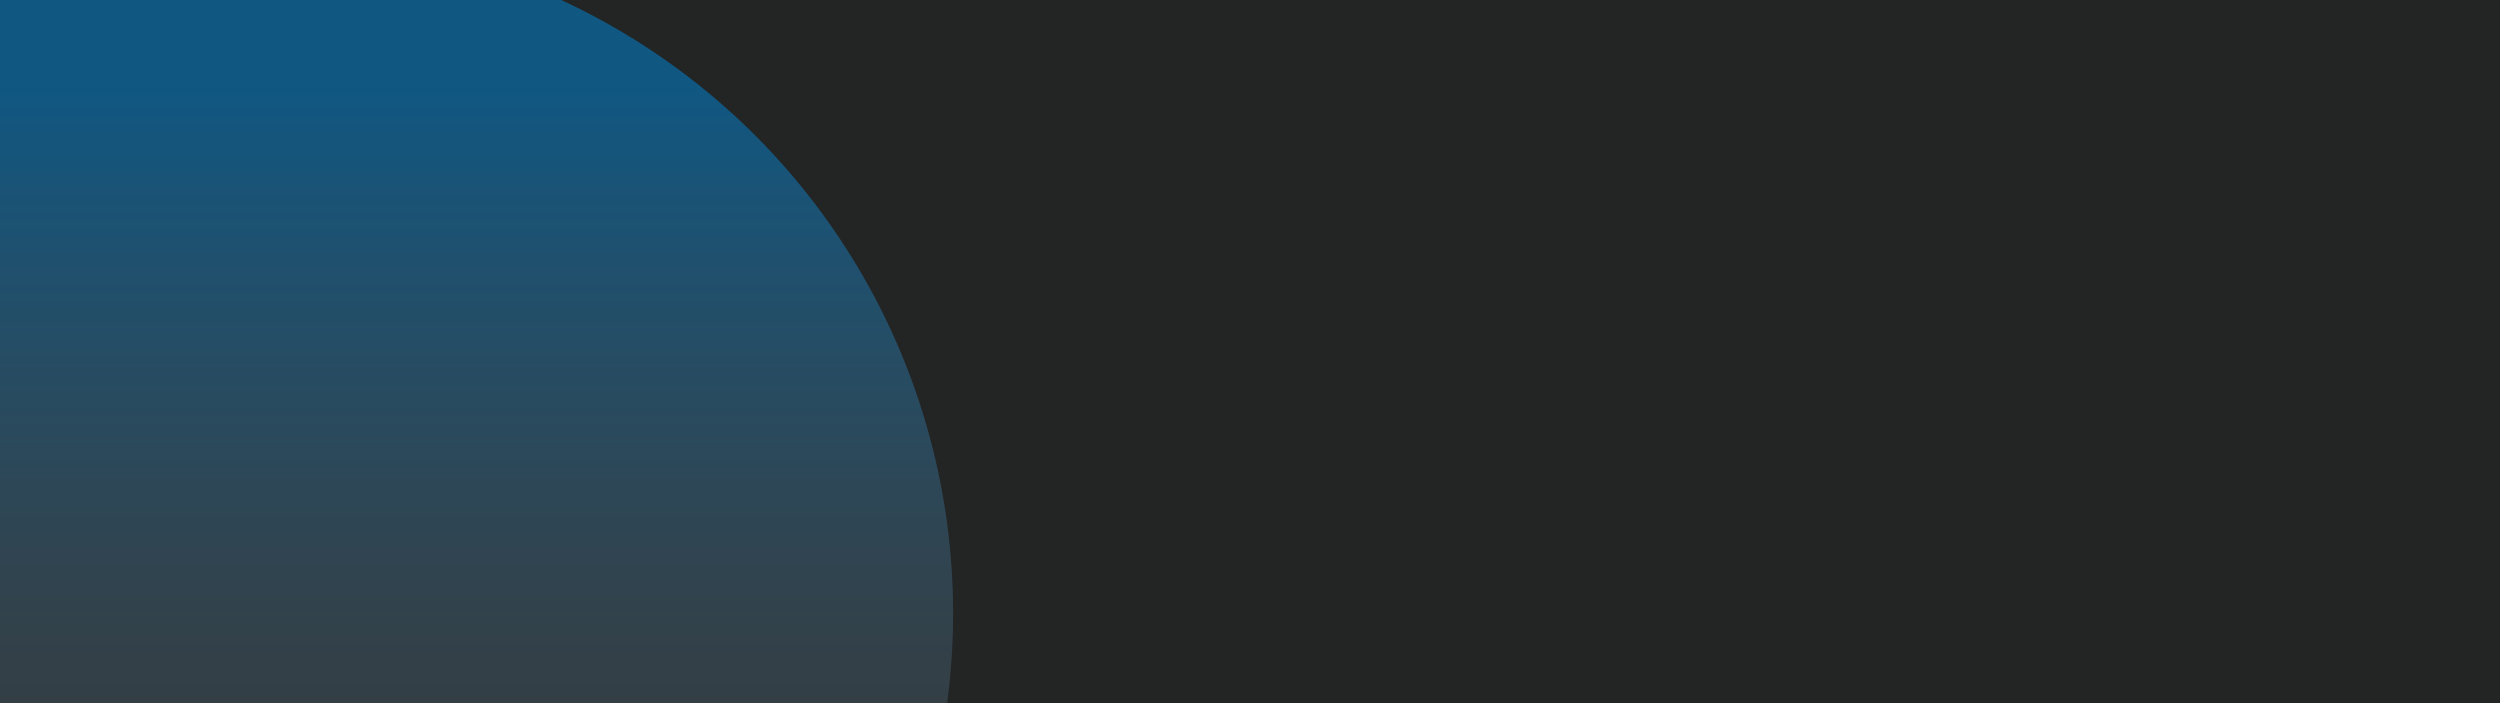
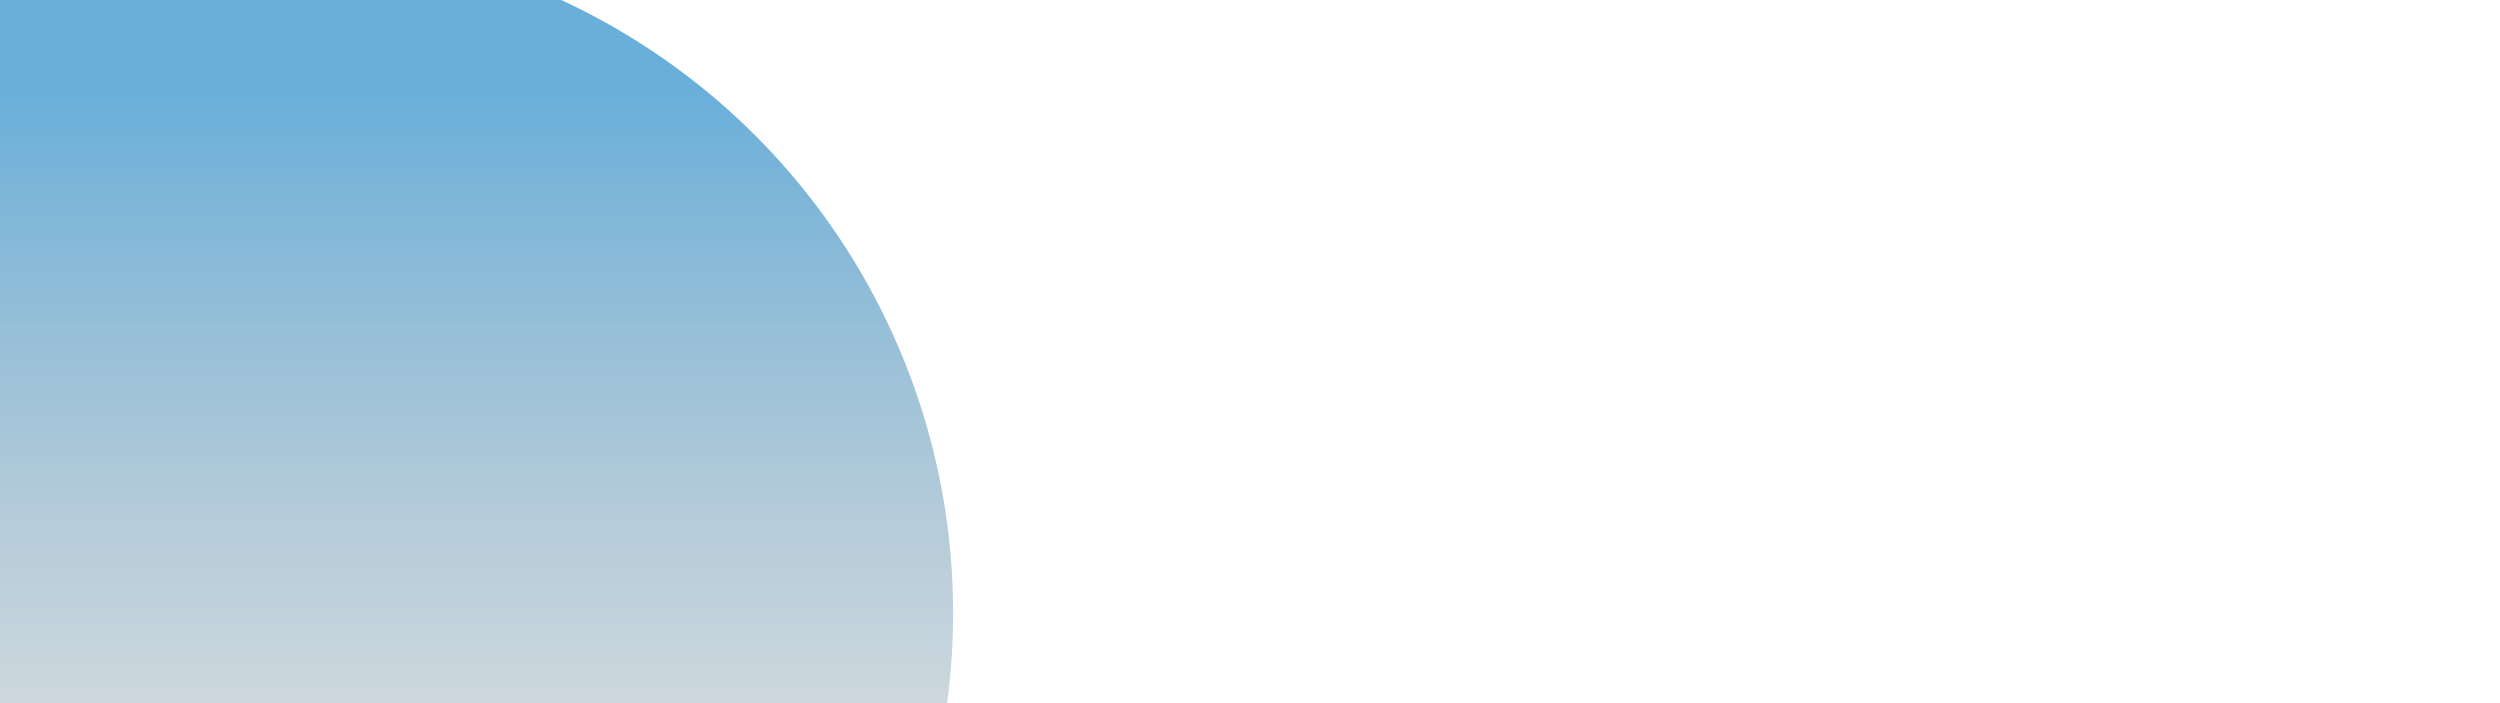
<svg xmlns="http://www.w3.org/2000/svg" width="320" height="90" viewBox="0 0 320 90" fill="none">
  <g clip-path="url(#clip0_8077_5935)">
-     <rect width="320" height="90" fill="#232424" />
    <g filter="url(#filter0_f_8077_5935)">
      <circle cx="295.5" cy="279.5" r="86.5" fill="url(#paint0_linear_8077_5935)" fill-opacity="0.7" />
    </g>
    <g filter="url(#filter1_f_8077_5935)">
      <circle cx="35.5" cy="78.5" r="86.5" fill="url(#paint1_linear_8077_5935)" fill-opacity="0.6" />
    </g>
  </g>
  <defs>
    <filter id="filter0_f_8077_5935" x="24" y="8" width="543" height="543" filterUnits="userSpaceOnUse" color-interpolation-filters="sRGB">
      <feFlood flood-opacity="0" result="BackgroundImageFix" />
      <feBlend mode="normal" in="SourceGraphic" in2="BackgroundImageFix" result="shape" />
      <feGaussianBlur stdDeviation="92.5" result="effect1_foregroundBlur_8077_5935" />
    </filter>
    <filter id="filter1_f_8077_5935" x="-236" y="-193" width="543" height="543" filterUnits="userSpaceOnUse" color-interpolation-filters="sRGB">
      <feFlood flood-opacity="0" result="BackgroundImageFix" />
      <feBlend mode="normal" in="SourceGraphic" in2="BackgroundImageFix" result="shape" />
      <feGaussianBlur stdDeviation="92.5" result="effect1_foregroundBlur_8077_5935" />
    </filter>
    <linearGradient id="paint0_linear_8077_5935" x1="295.5" y1="193" x2="295.5" y2="366" gradientUnits="userSpaceOnUse">
      <stop offset="0.11" stop-color="#ECECEC" stop-opacity="0.5" />
      <stop offset="0.755" stop-color="#7D7D7D" stop-opacity="0.3" />
    </linearGradient>
    <linearGradient id="paint1_linear_8077_5935" x1="35.5" y1="-8" x2="35.5" y2="165" gradientUnits="userSpaceOnUse">
      <stop offset="0.11" stop-color="#0379C1" />
      <stop offset="0.755" stop-color="#7D7D7D" stop-opacity="0.3" />
    </linearGradient>
    <clipPath id="clip0_8077_5935">
      <rect width="320" height="90" fill="white" />
    </clipPath>
  </defs>
</svg>